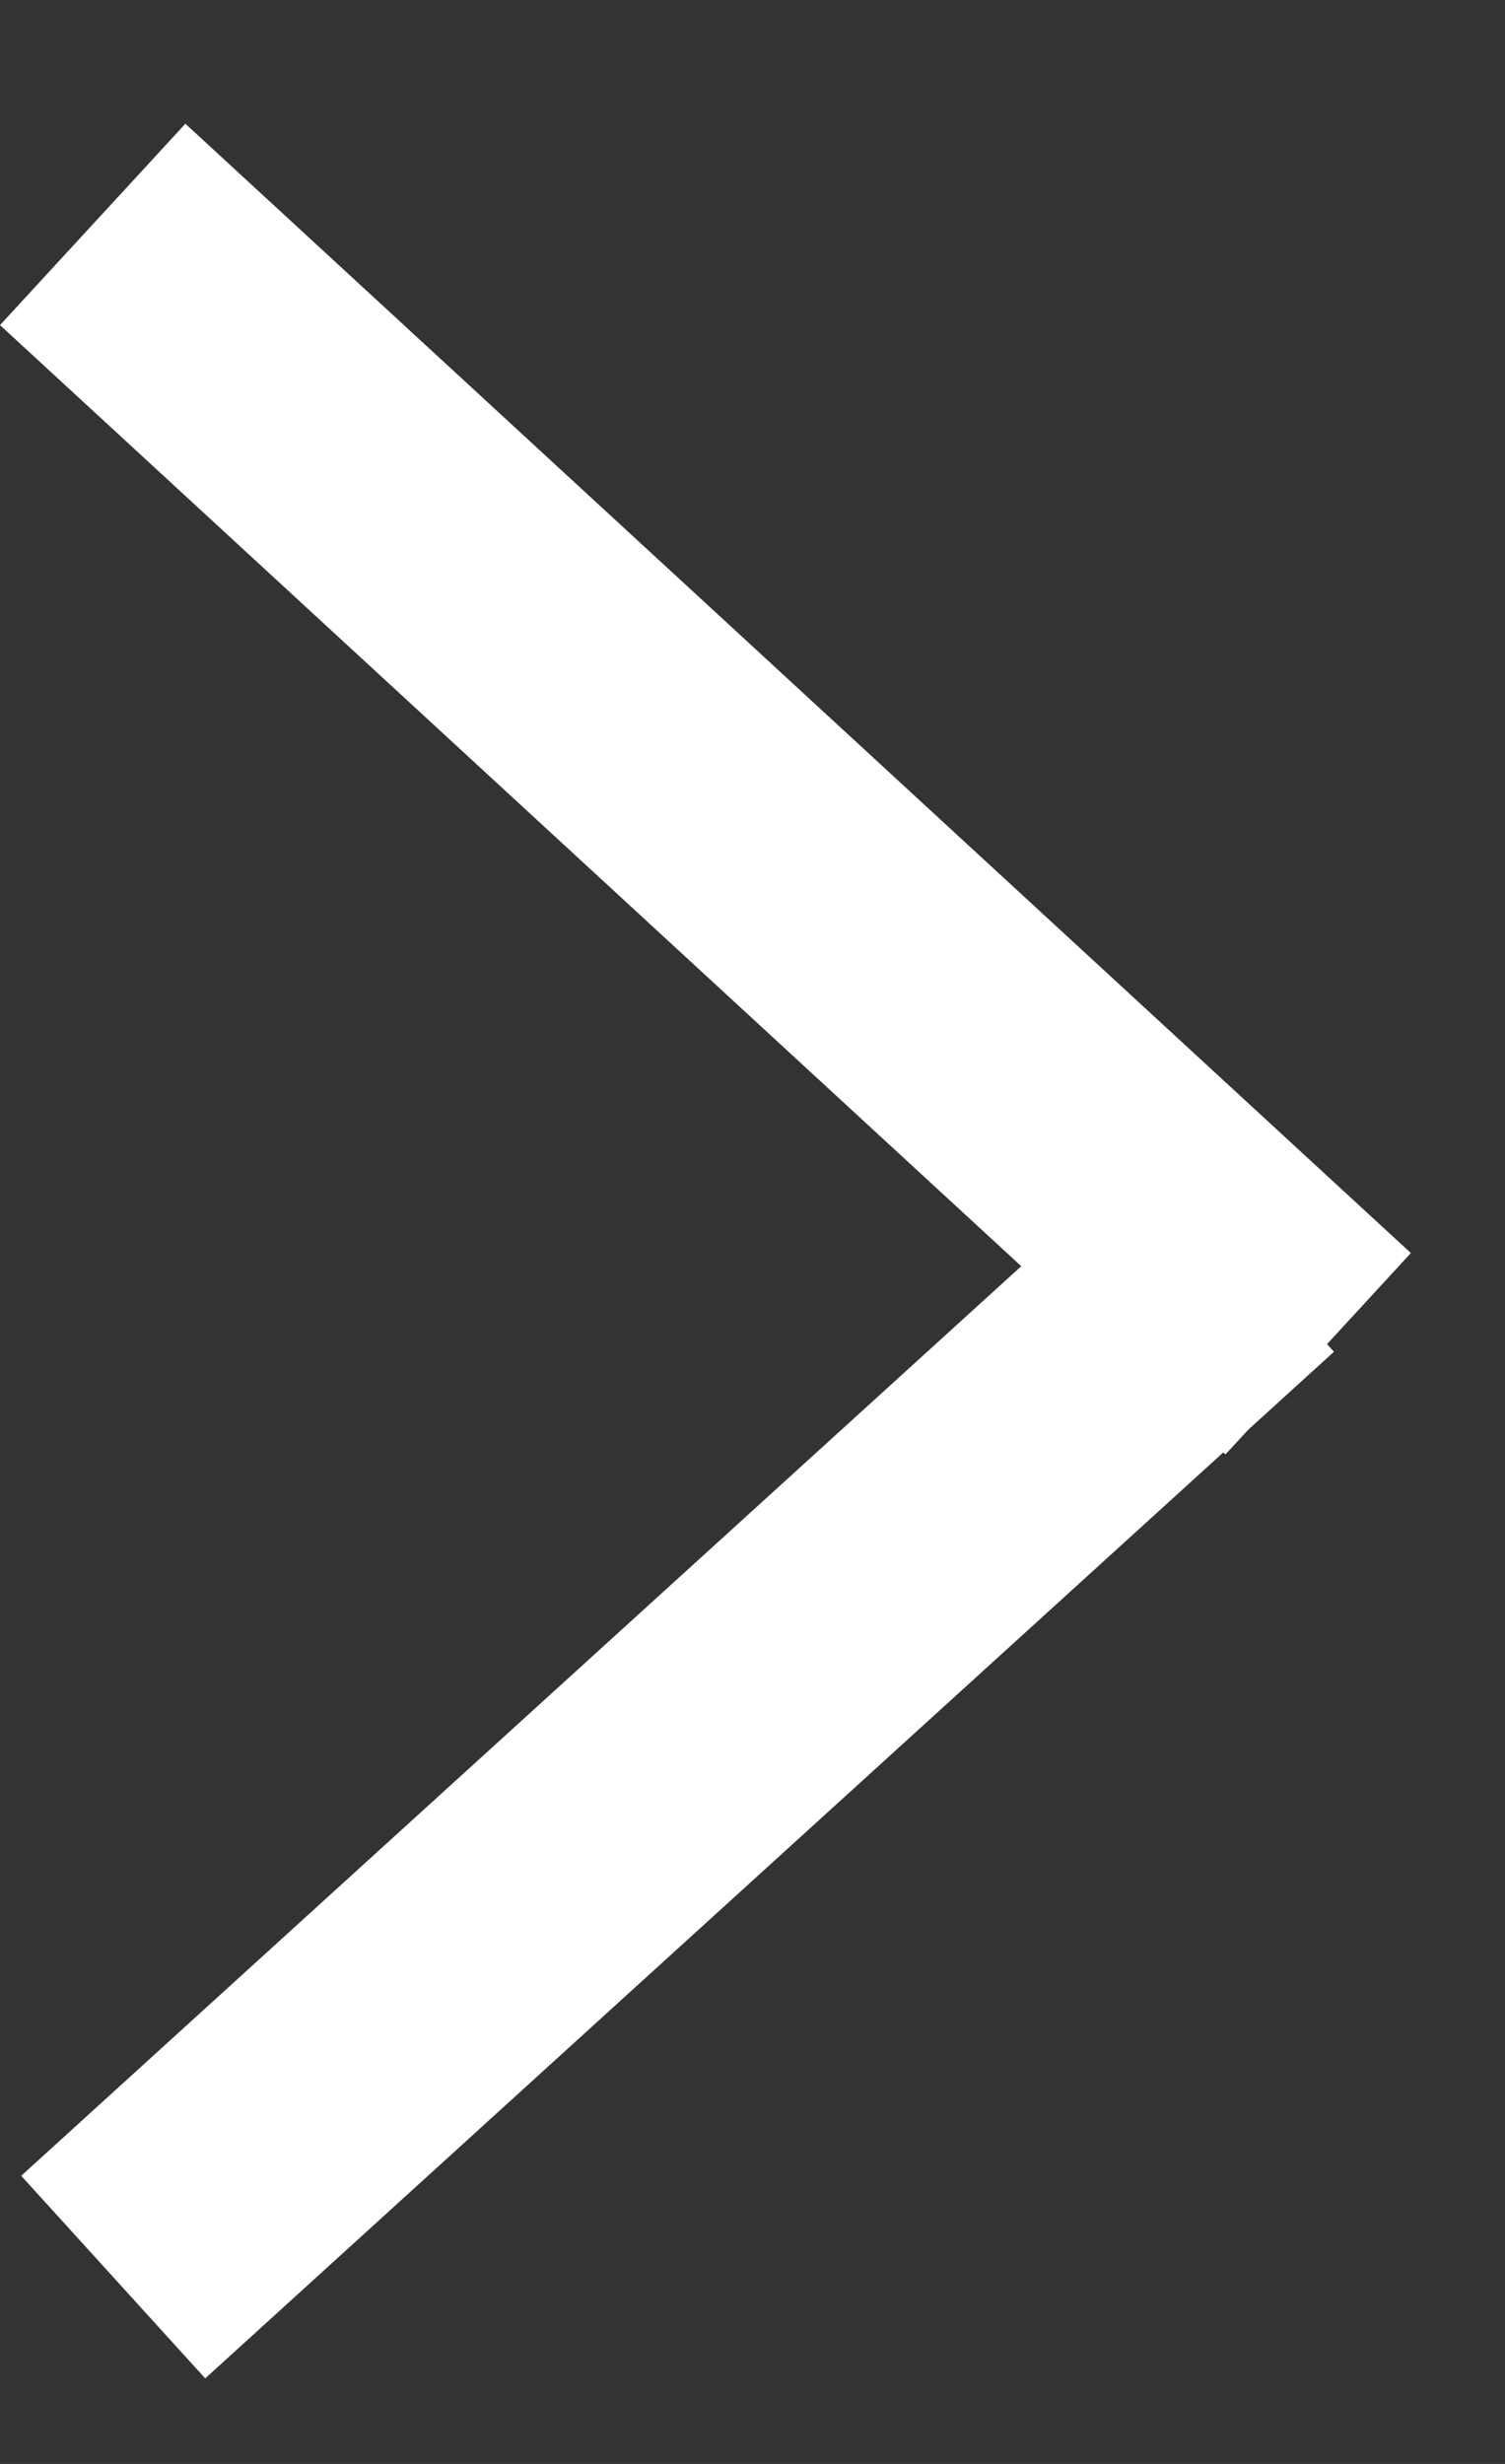
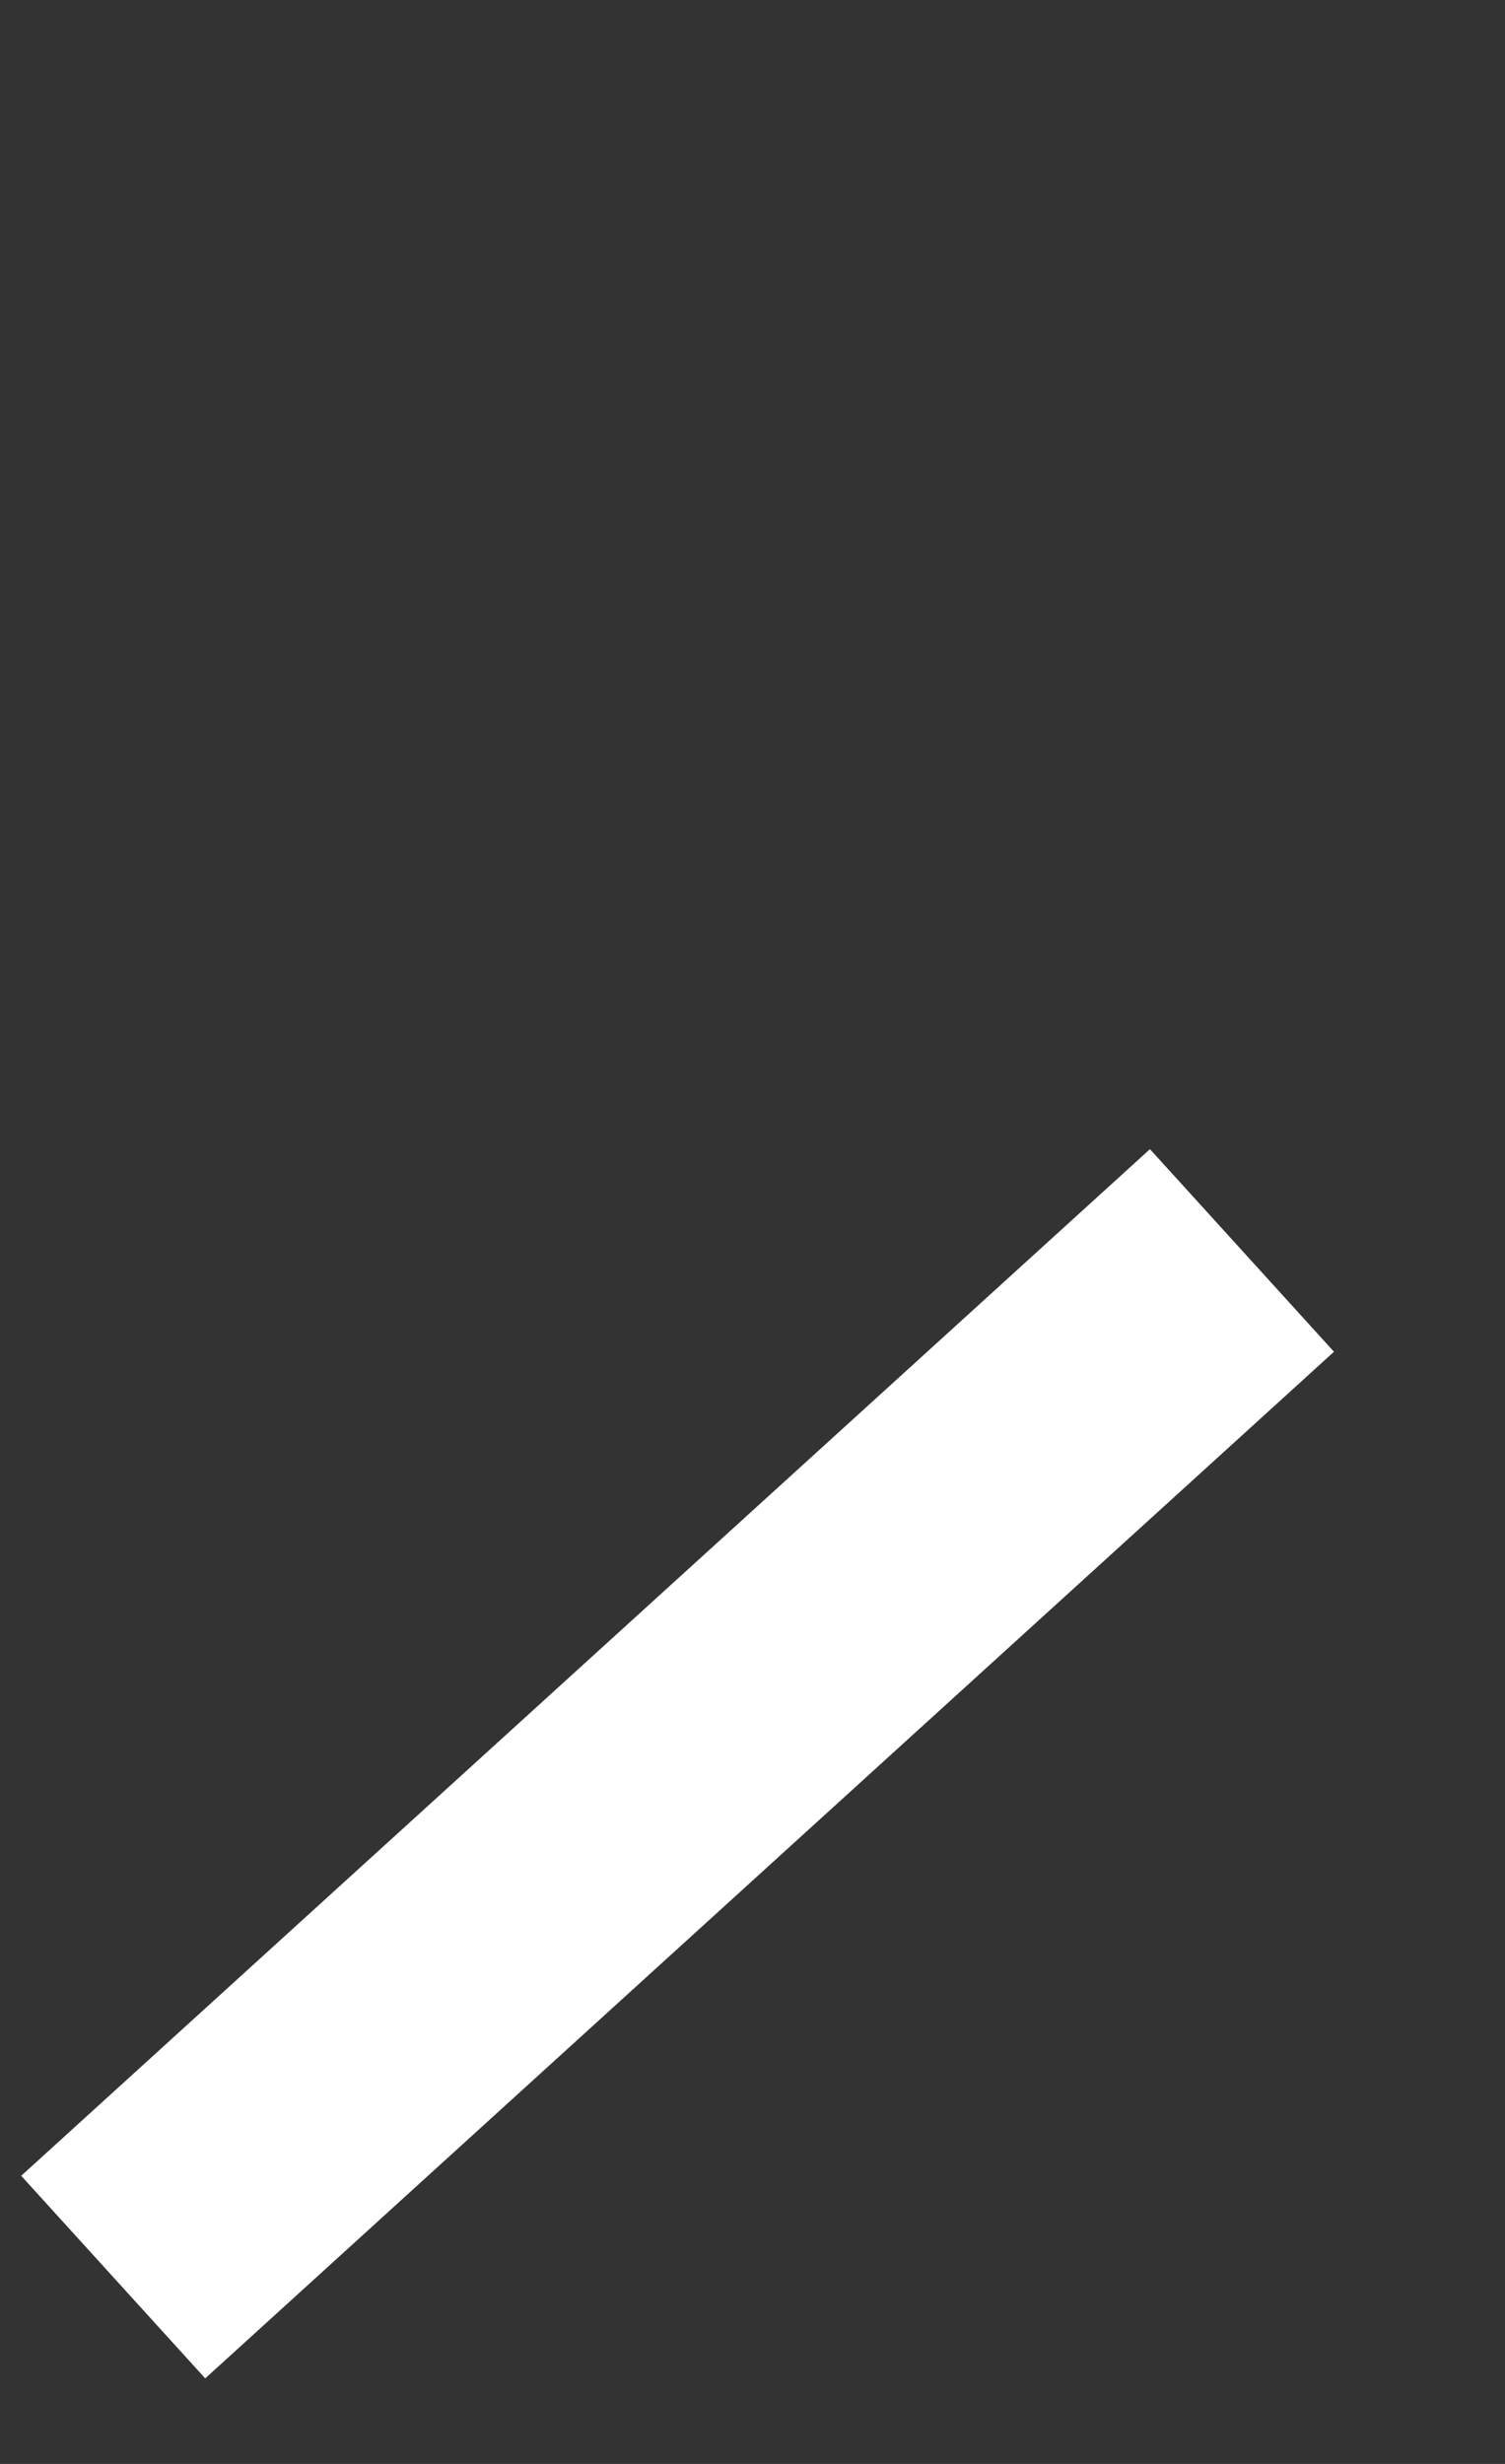
<svg xmlns="http://www.w3.org/2000/svg" width="11" height="18" viewBox="0 0 11 18" fill="none">
  <rect x="0" y="0" width="11" height="18" fill="#333333" stroke="none" />
  <path fill-rule="evenodd" clip-rule="evenodd" d="M9.75 9.875L1.5 17.375L0.155 15.895L8.405 8.395L9.75 9.875Z" fill="white" />
-   <path fill-rule="evenodd" clip-rule="evenodd" d="M8.957 10.625L8.22544e-06 2.375L1.355 0.904L10.312 9.154L8.957 10.625Z" fill="white" />
</svg>